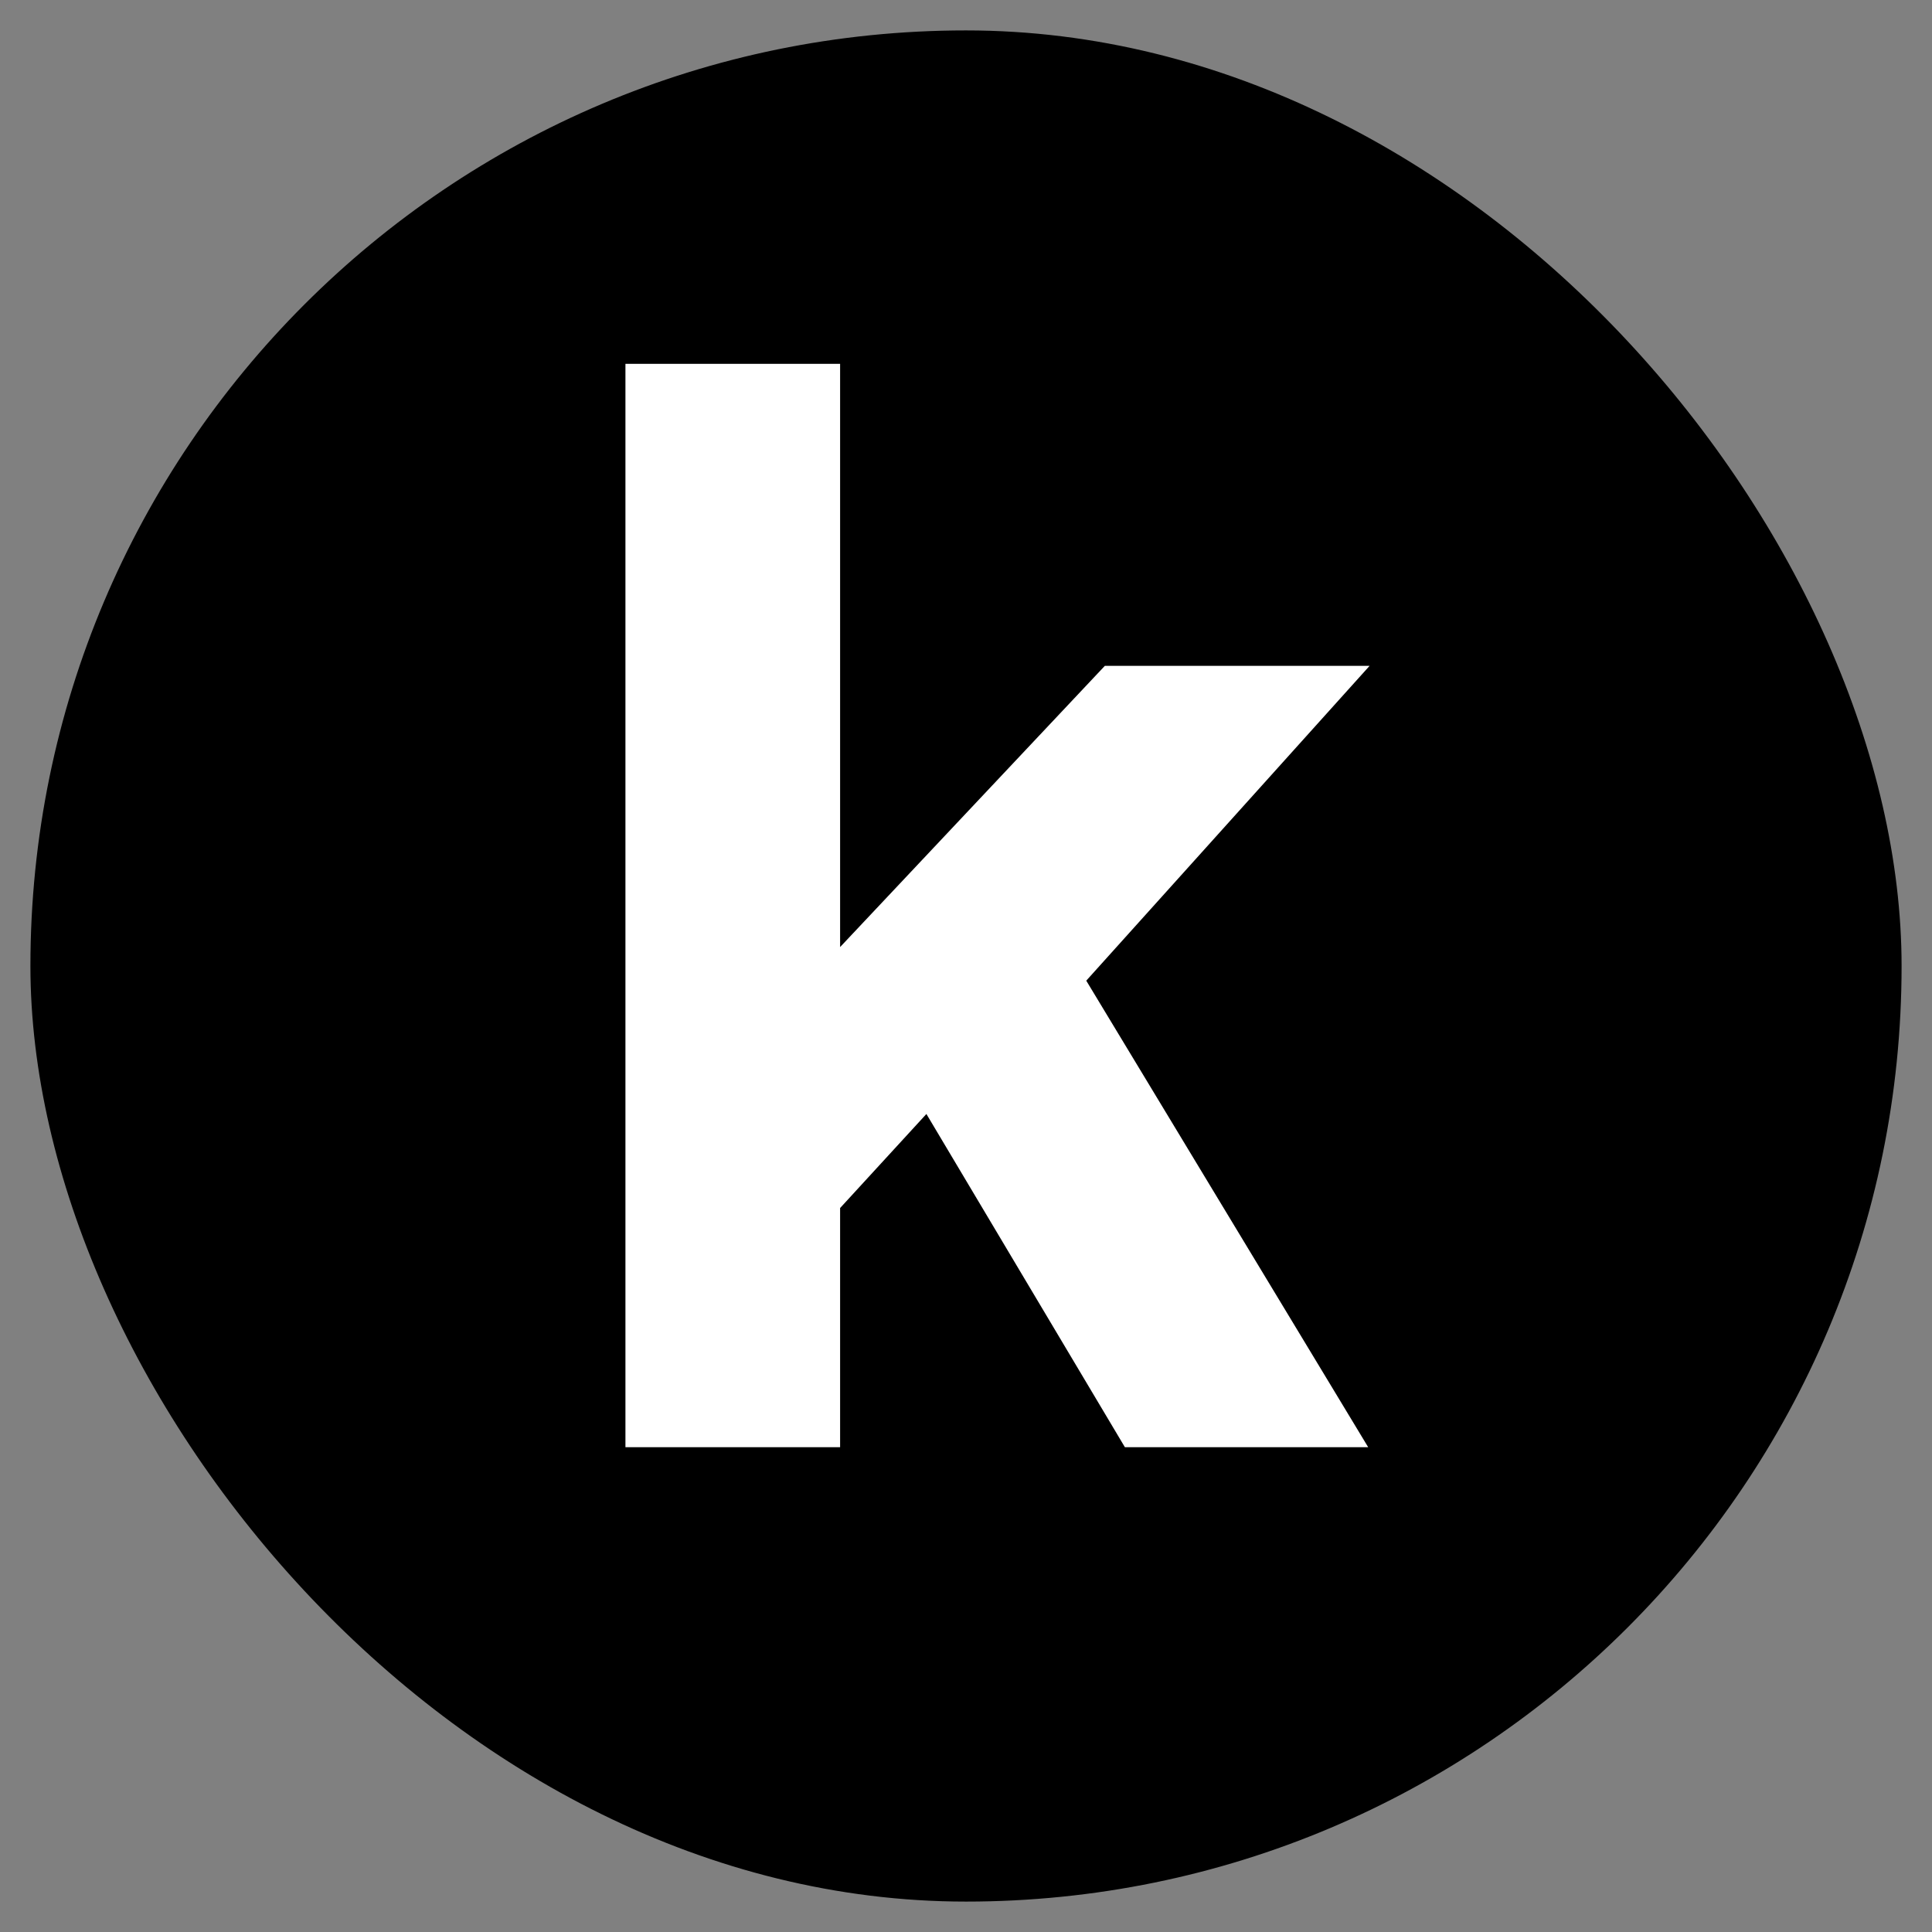
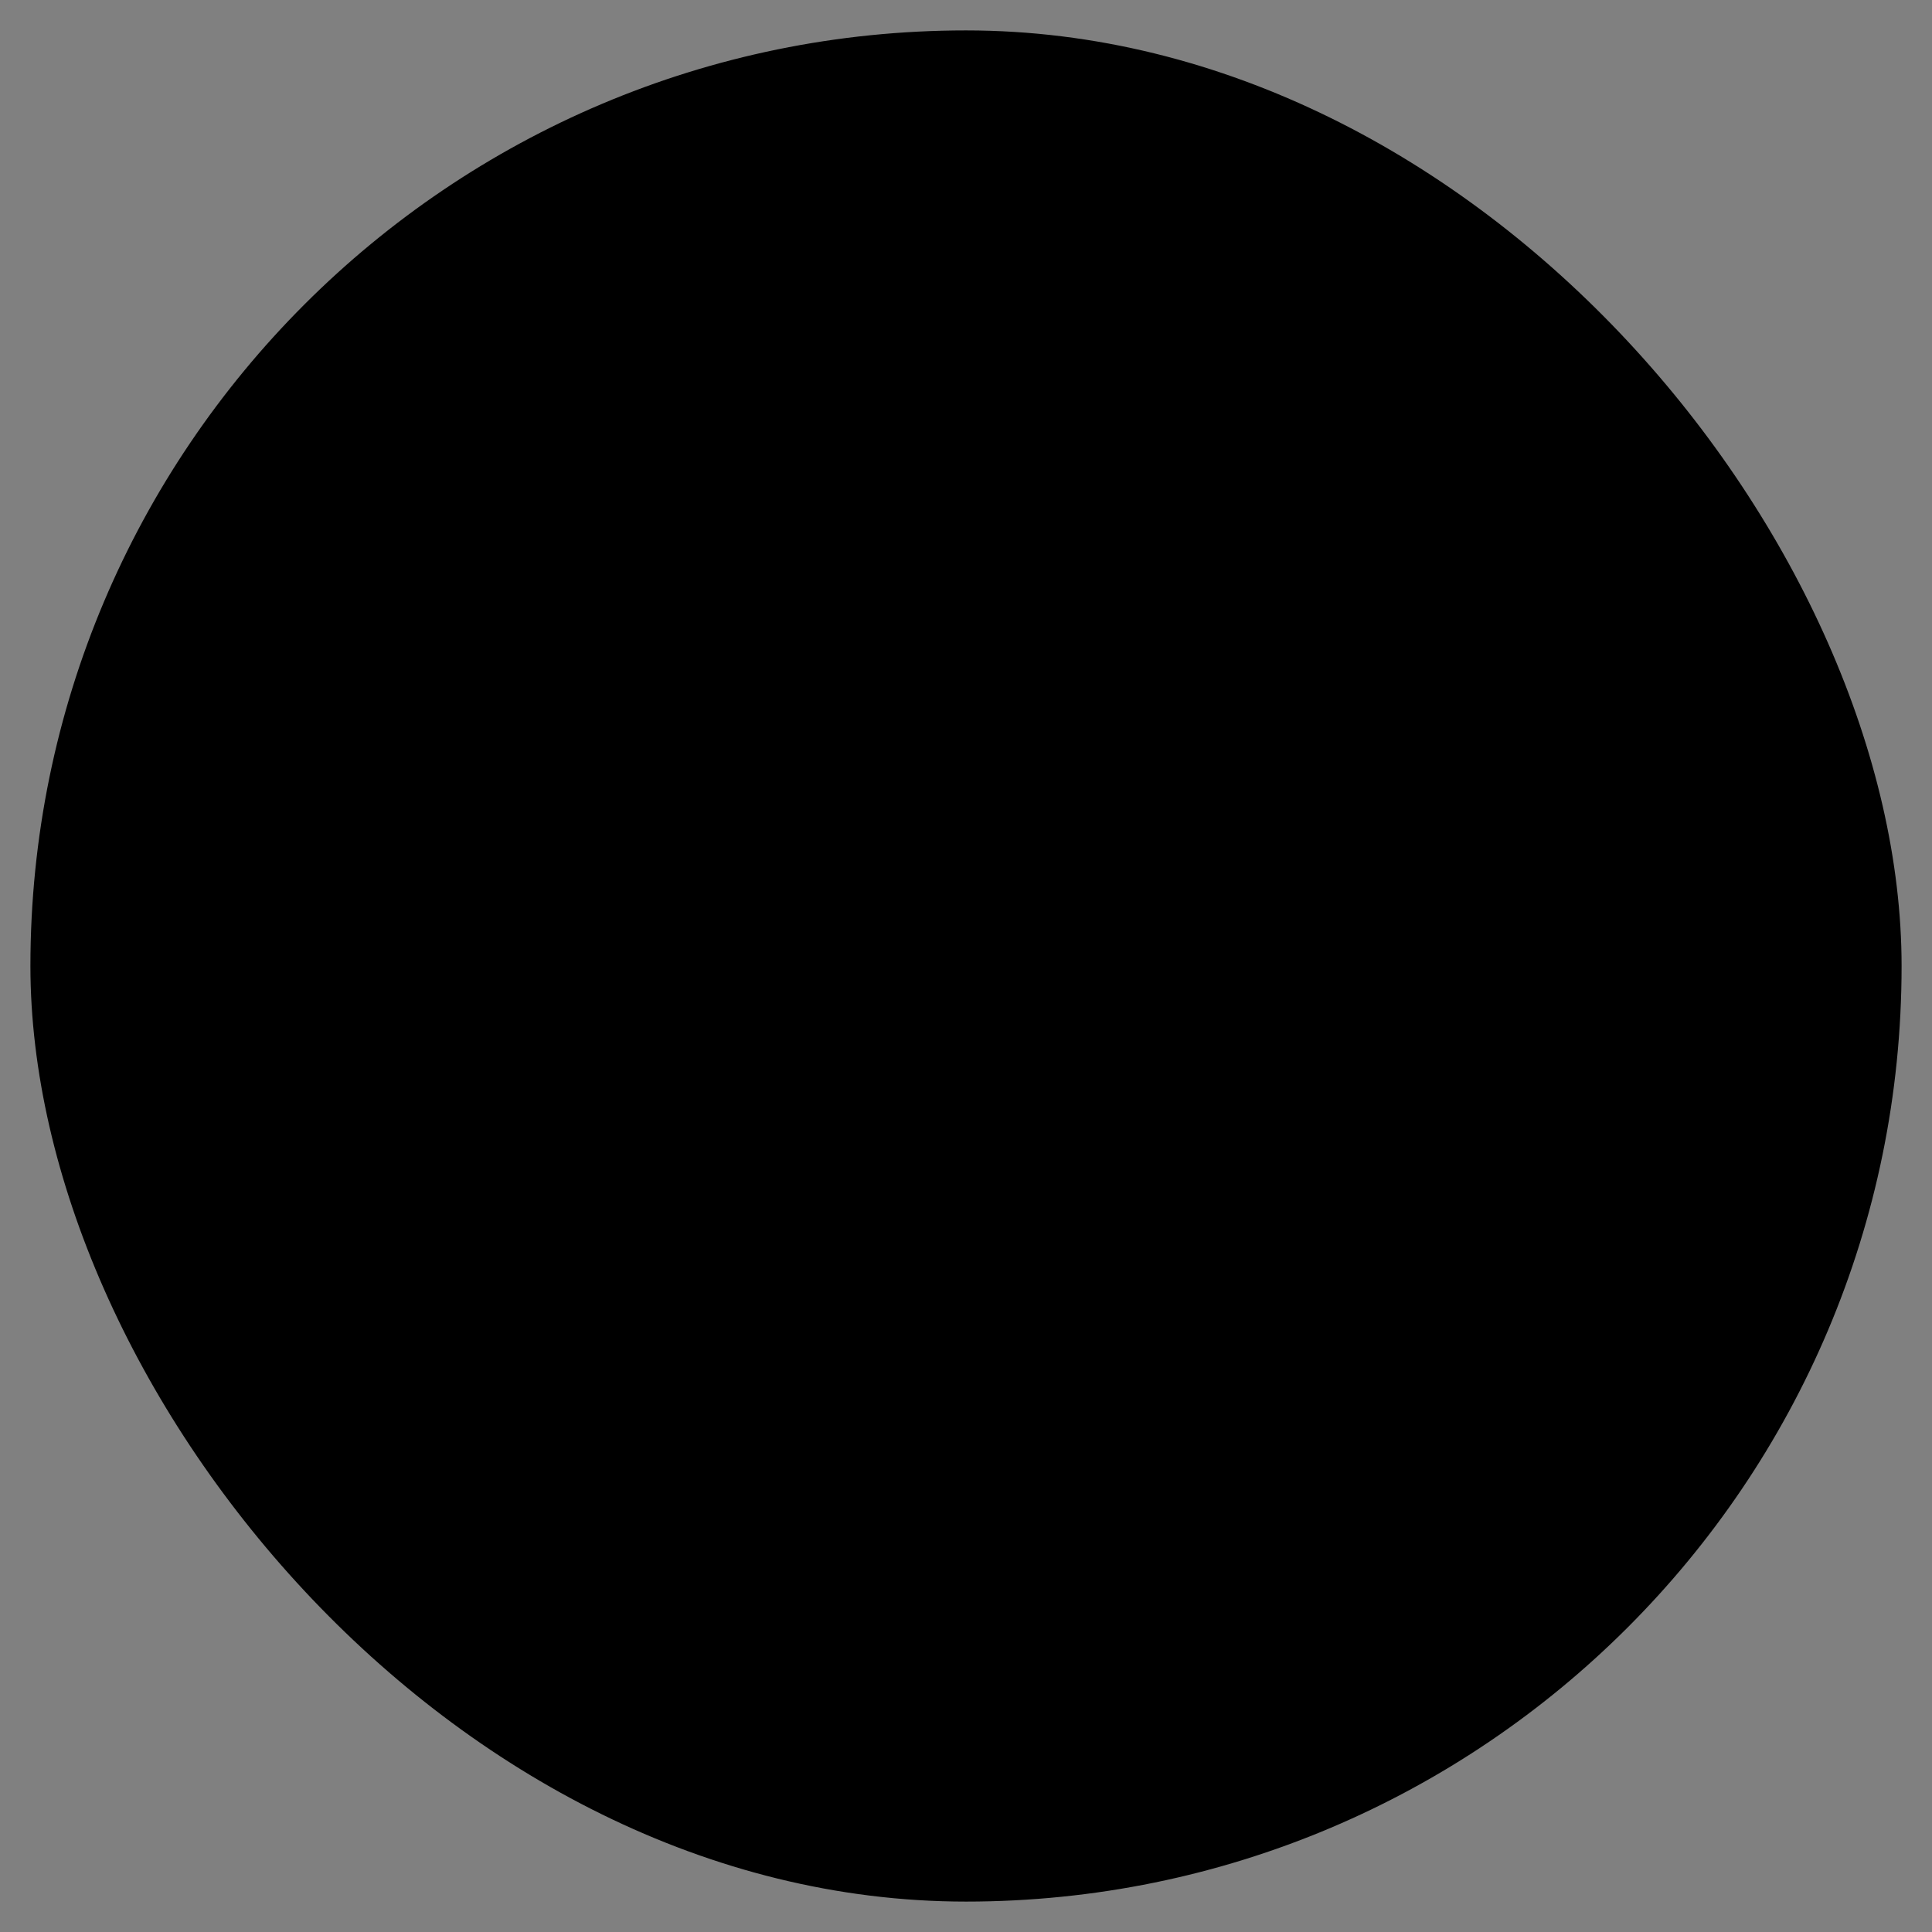
<svg xmlns="http://www.w3.org/2000/svg" width="1080" height="1080" viewBox="0 0 1080 1080" fill="none">
  <rect x="0" y="0" width="1080" height="1080" fill="#808080" stroke="none" />
  <g clip-path="url(#clip0_16_2)">
    <rect x="17" y="17" width="1046" height="1046" rx="523" fill="black" />
-     <path d="M349.625 809V203.4H469.625V591.4L424.825 577L617.625 372.2H765.625L607.225 548.2L764.825 809H628.825L496.825 587.4L566.425 569.8L432.825 715.4L469.625 645.8V809H349.625Z" fill="white" />
  </g>
  <defs>
    <clipPath id="clip0_16_2">
      <rect width="1080" height="1080" fill="white" />
    </clipPath>
  </defs>
</svg>